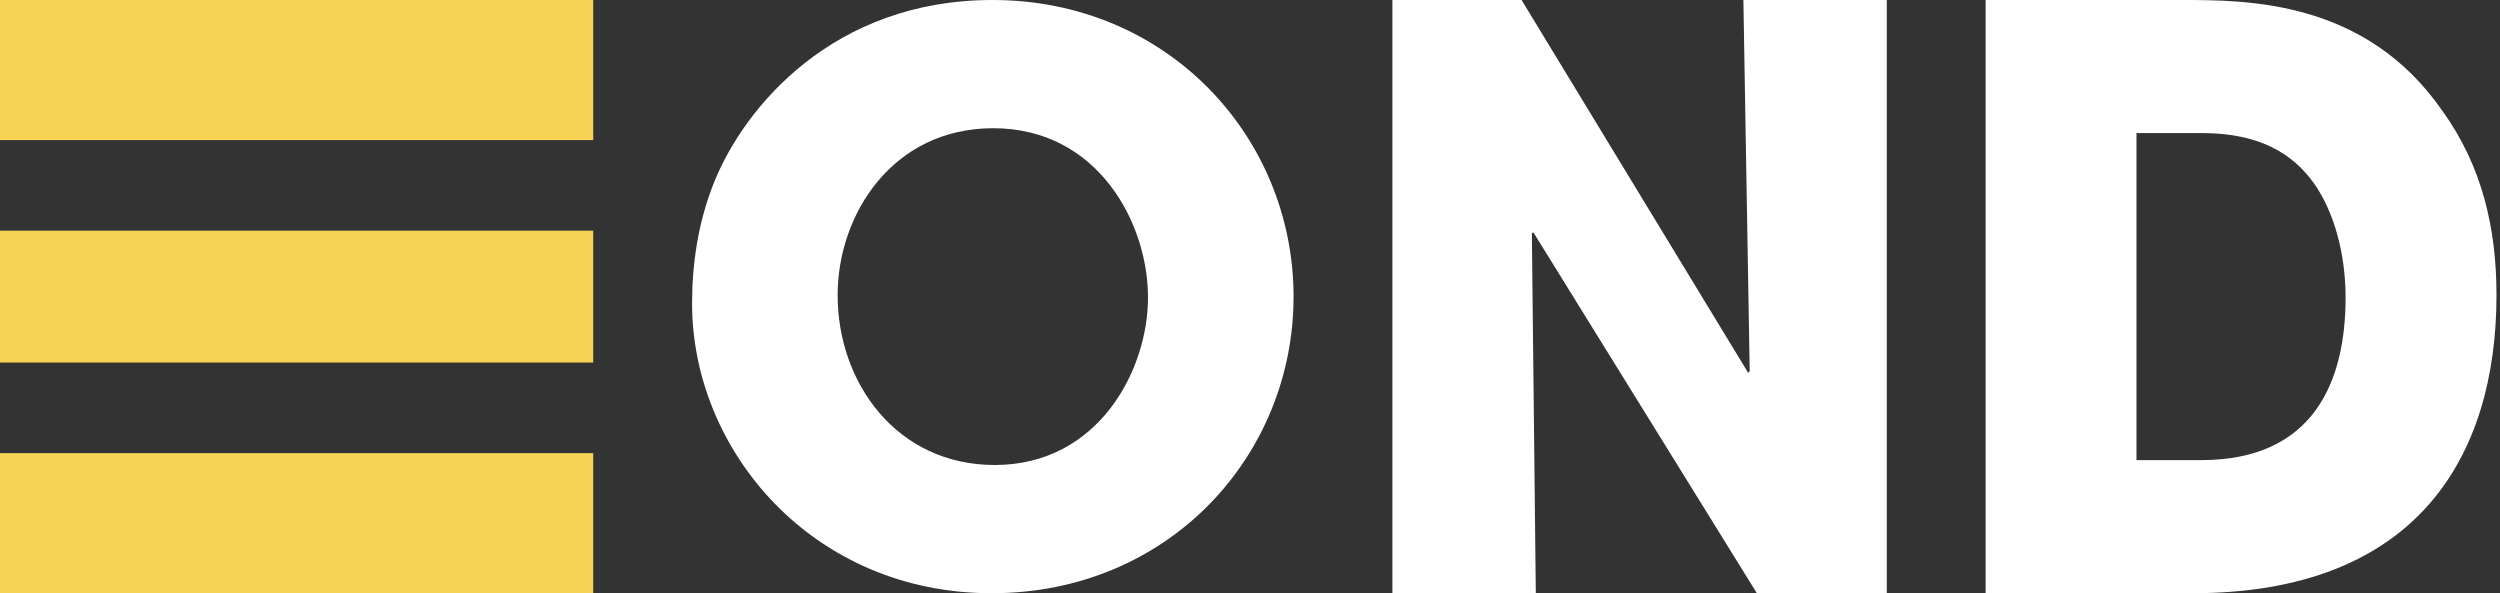
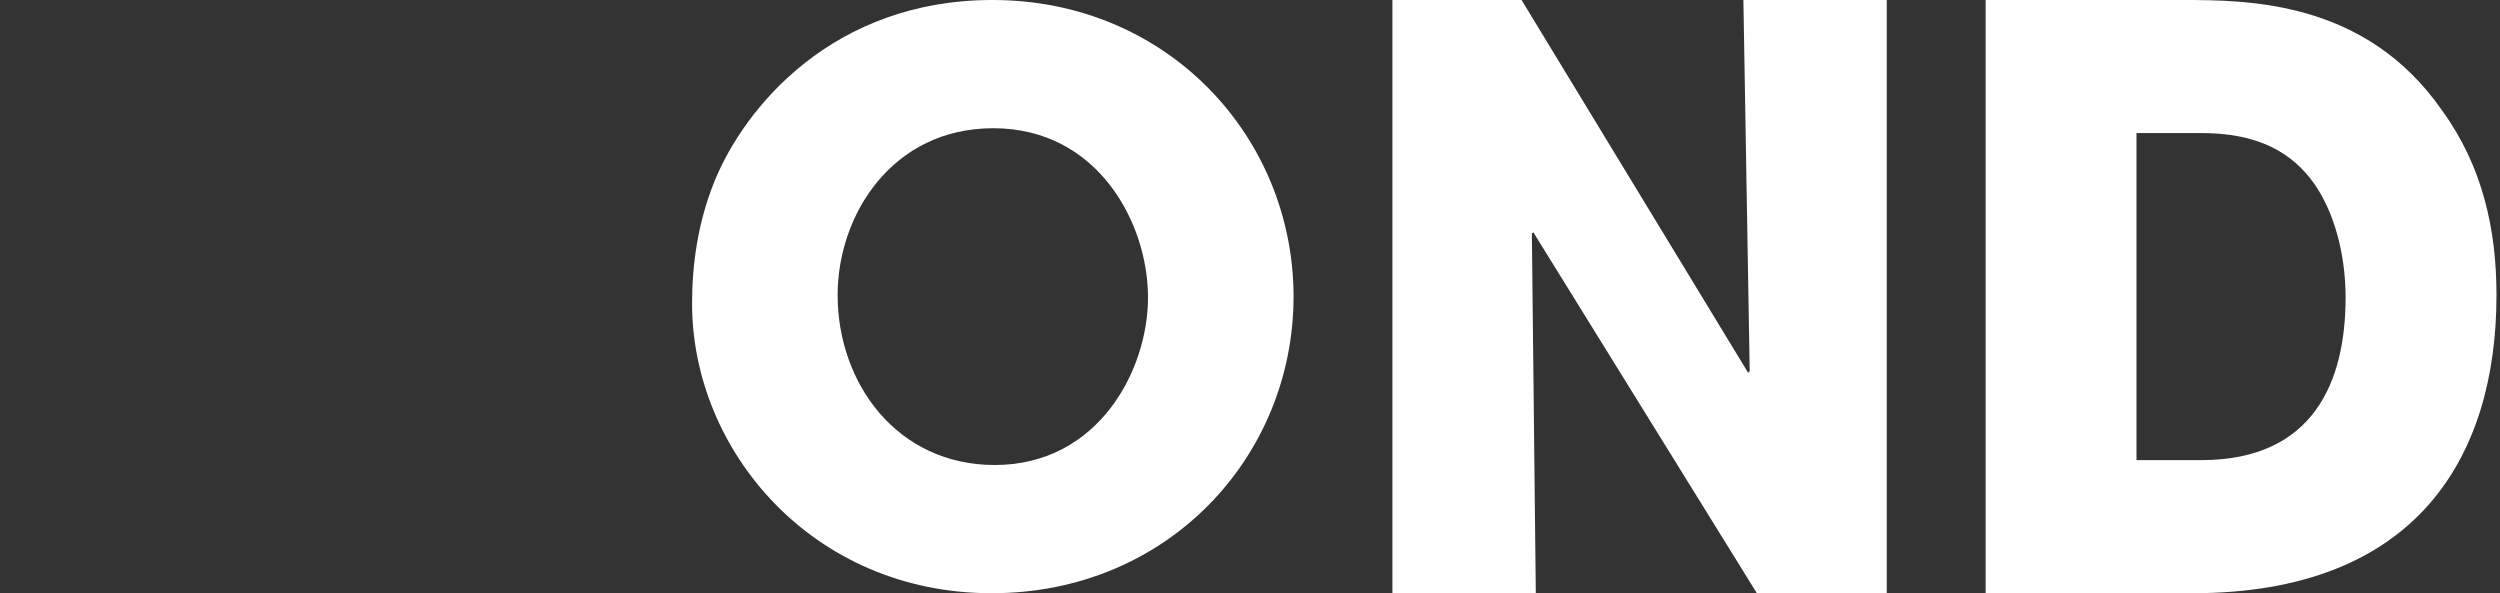
<svg xmlns="http://www.w3.org/2000/svg" width="59" height="14" viewBox="0 0 59 14" fill="none">
  <rect x="0" y="0" width="59" height="14" fill="#333333" stroke="none" />
-   <path d="M0 0H14V3.306H0V0Z" fill="#F6D355" />
-   <path d="M0 5.444H14V8.556H0V5.444Z" fill="#F6D355" />
-   <path d="M0 10.694H14V14H0V10.694Z" fill="#F6D355" />
+   <path d="M0 10.694H14V14V10.694Z" fill="#F6D355" />
  <path d="M16.86 4.284C16.461 5.268 16.333 6.271 16.333 7.164C16.333 10.628 19.169 14 23.403 14C27.584 14 30.528 10.755 30.528 7C30.528 3.245 27.565 0 23.422 0C19.659 0 17.569 2.534 16.86 4.284ZM19.768 6.964C19.768 5.068 21.059 3.026 23.44 3.026C25.912 3.026 27.093 5.268 27.093 7.018C27.093 8.75 25.912 10.974 23.476 10.974C21.168 10.974 19.768 9.042 19.768 6.964Z" fill="white" />
  <path d="M32.861 14H36.245L36.152 5.505L36.189 5.486L41.462 14H44.528V0H41.144L41.293 8.759L41.256 8.797L35.909 0H32.861V14Z" fill="white" />
  <path d="M46.861 14H51.74C57.033 14 58.917 10.784 58.917 6.962C58.917 5.43 58.596 3.935 57.636 2.611C55.827 2.57749e-07 53.039 0 51.476 0H46.861V14ZM50.421 3.141H51.966C53.548 3.141 54.264 3.803 54.678 4.427C55.187 5.222 55.356 6.224 55.356 7.019C55.356 9.005 54.603 10.859 51.947 10.859H50.421V3.141Z" fill="white" />
</svg>